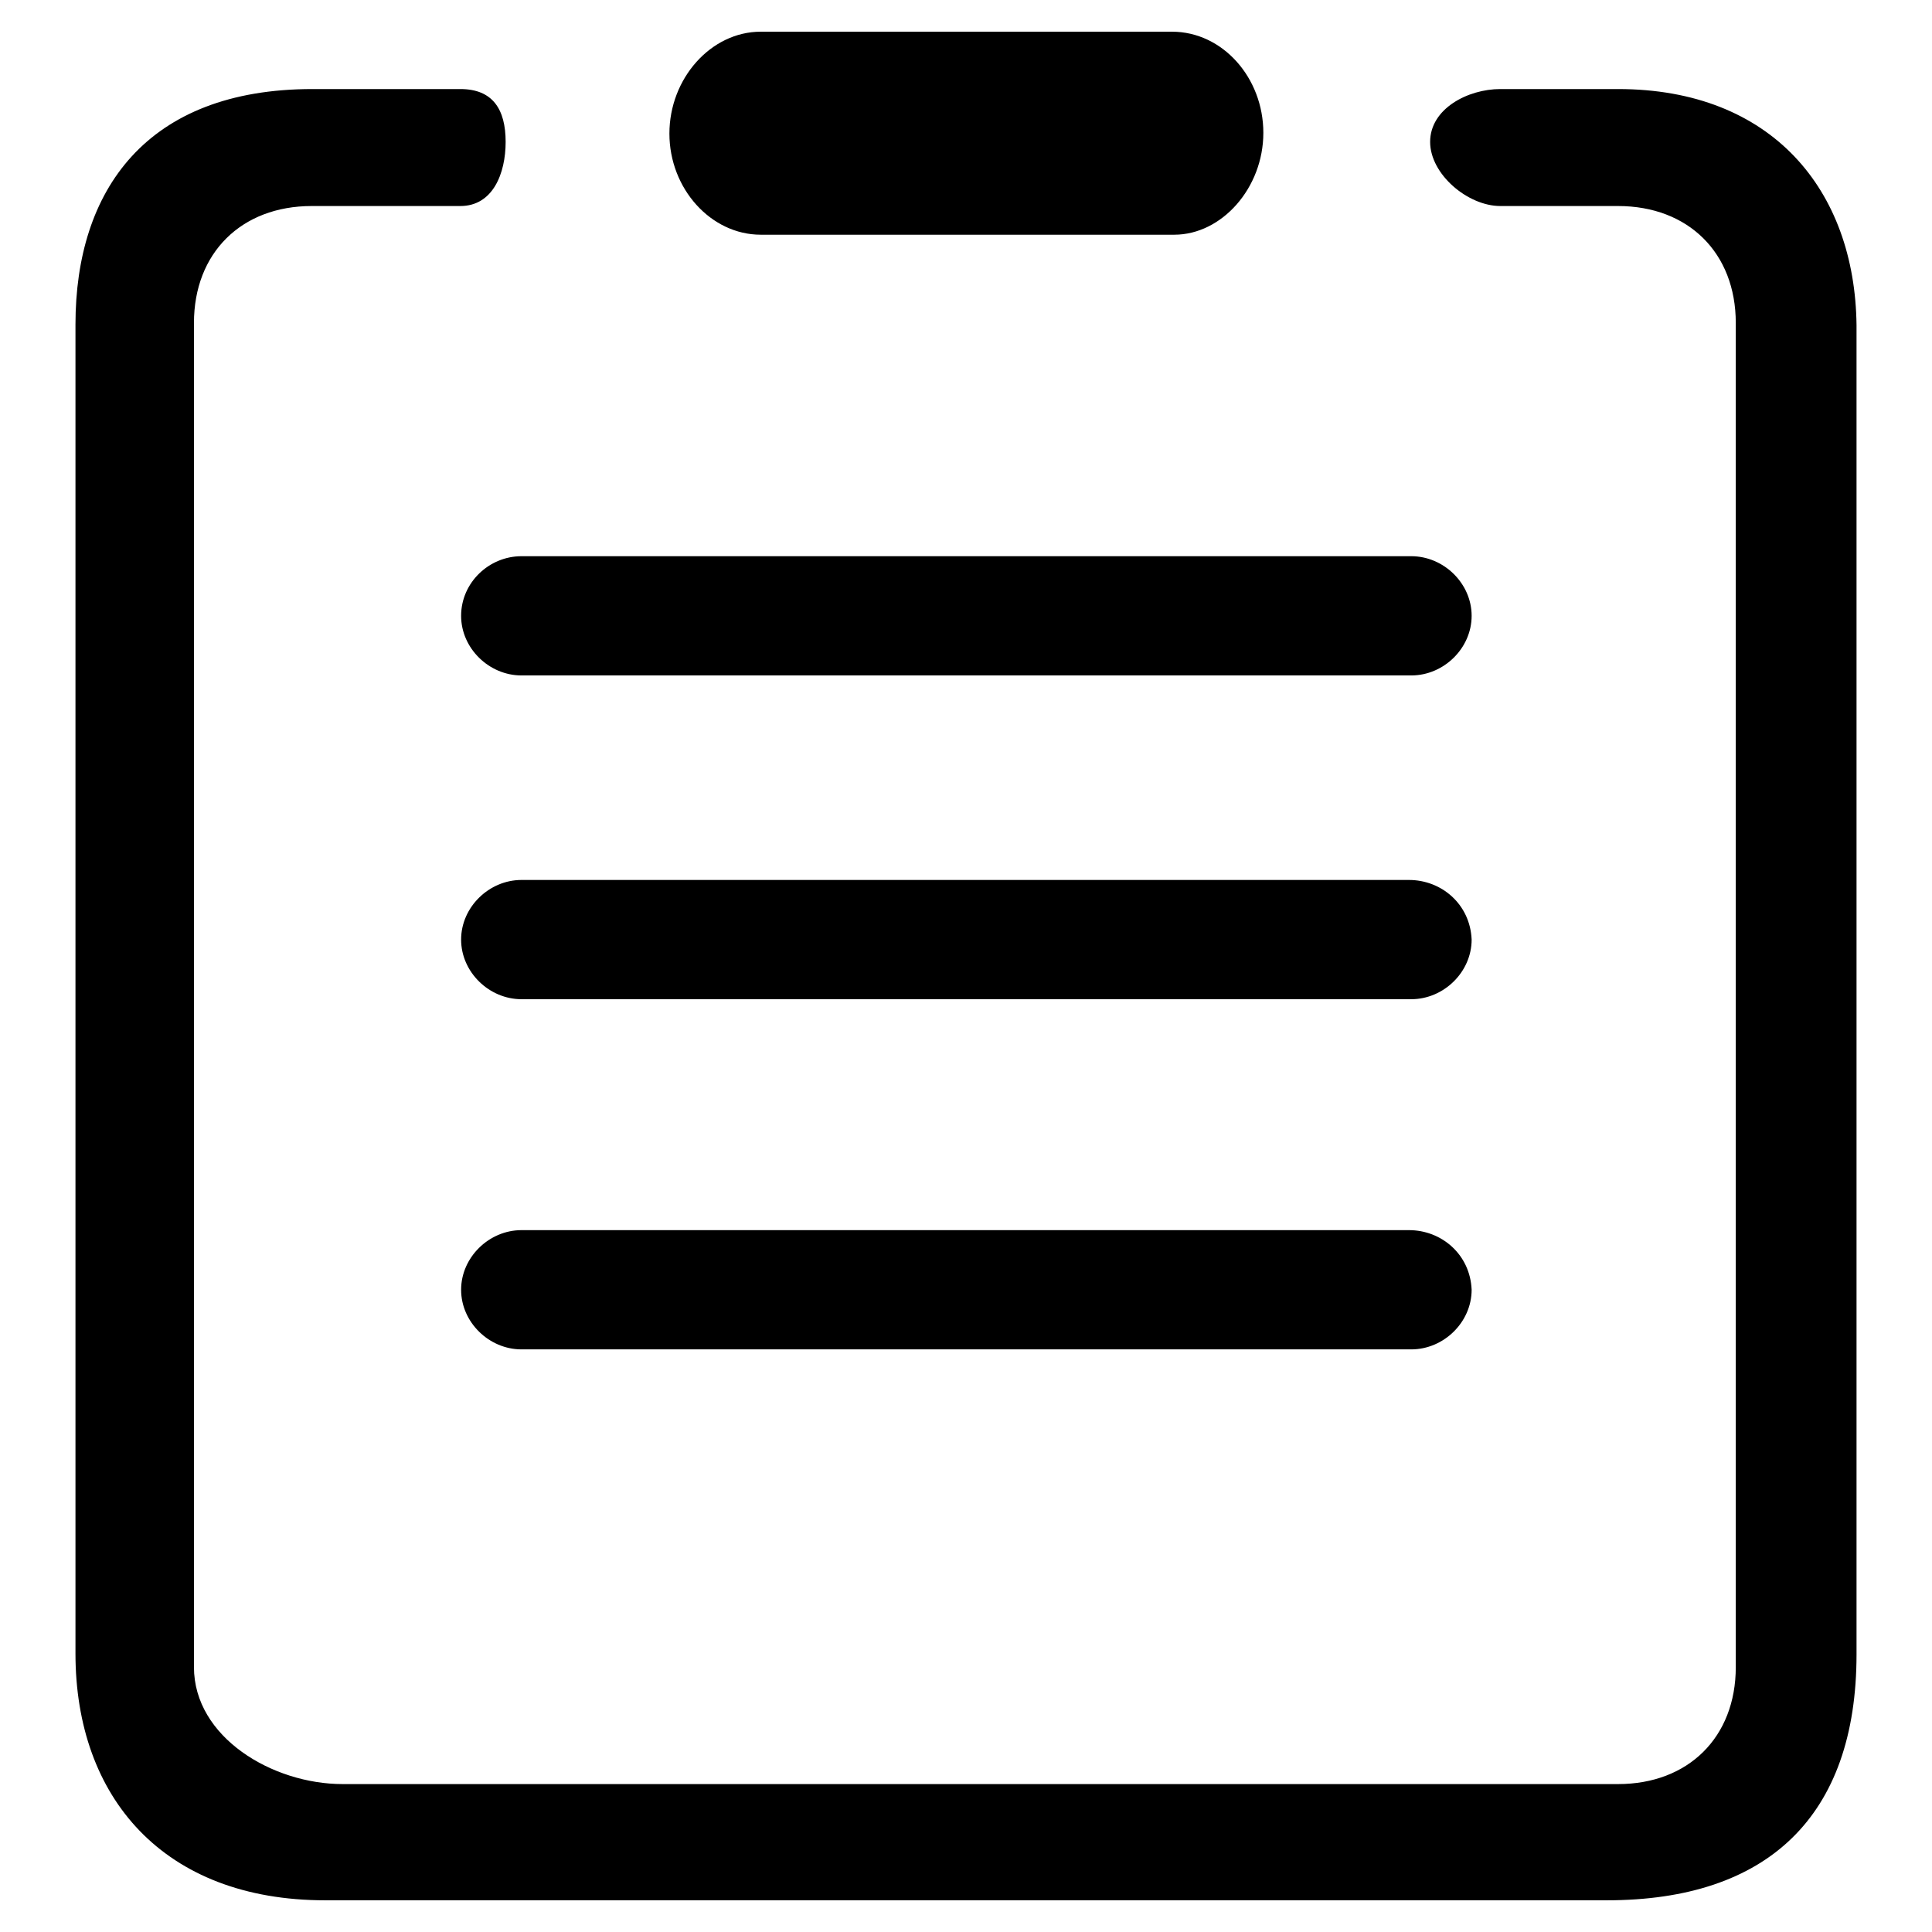
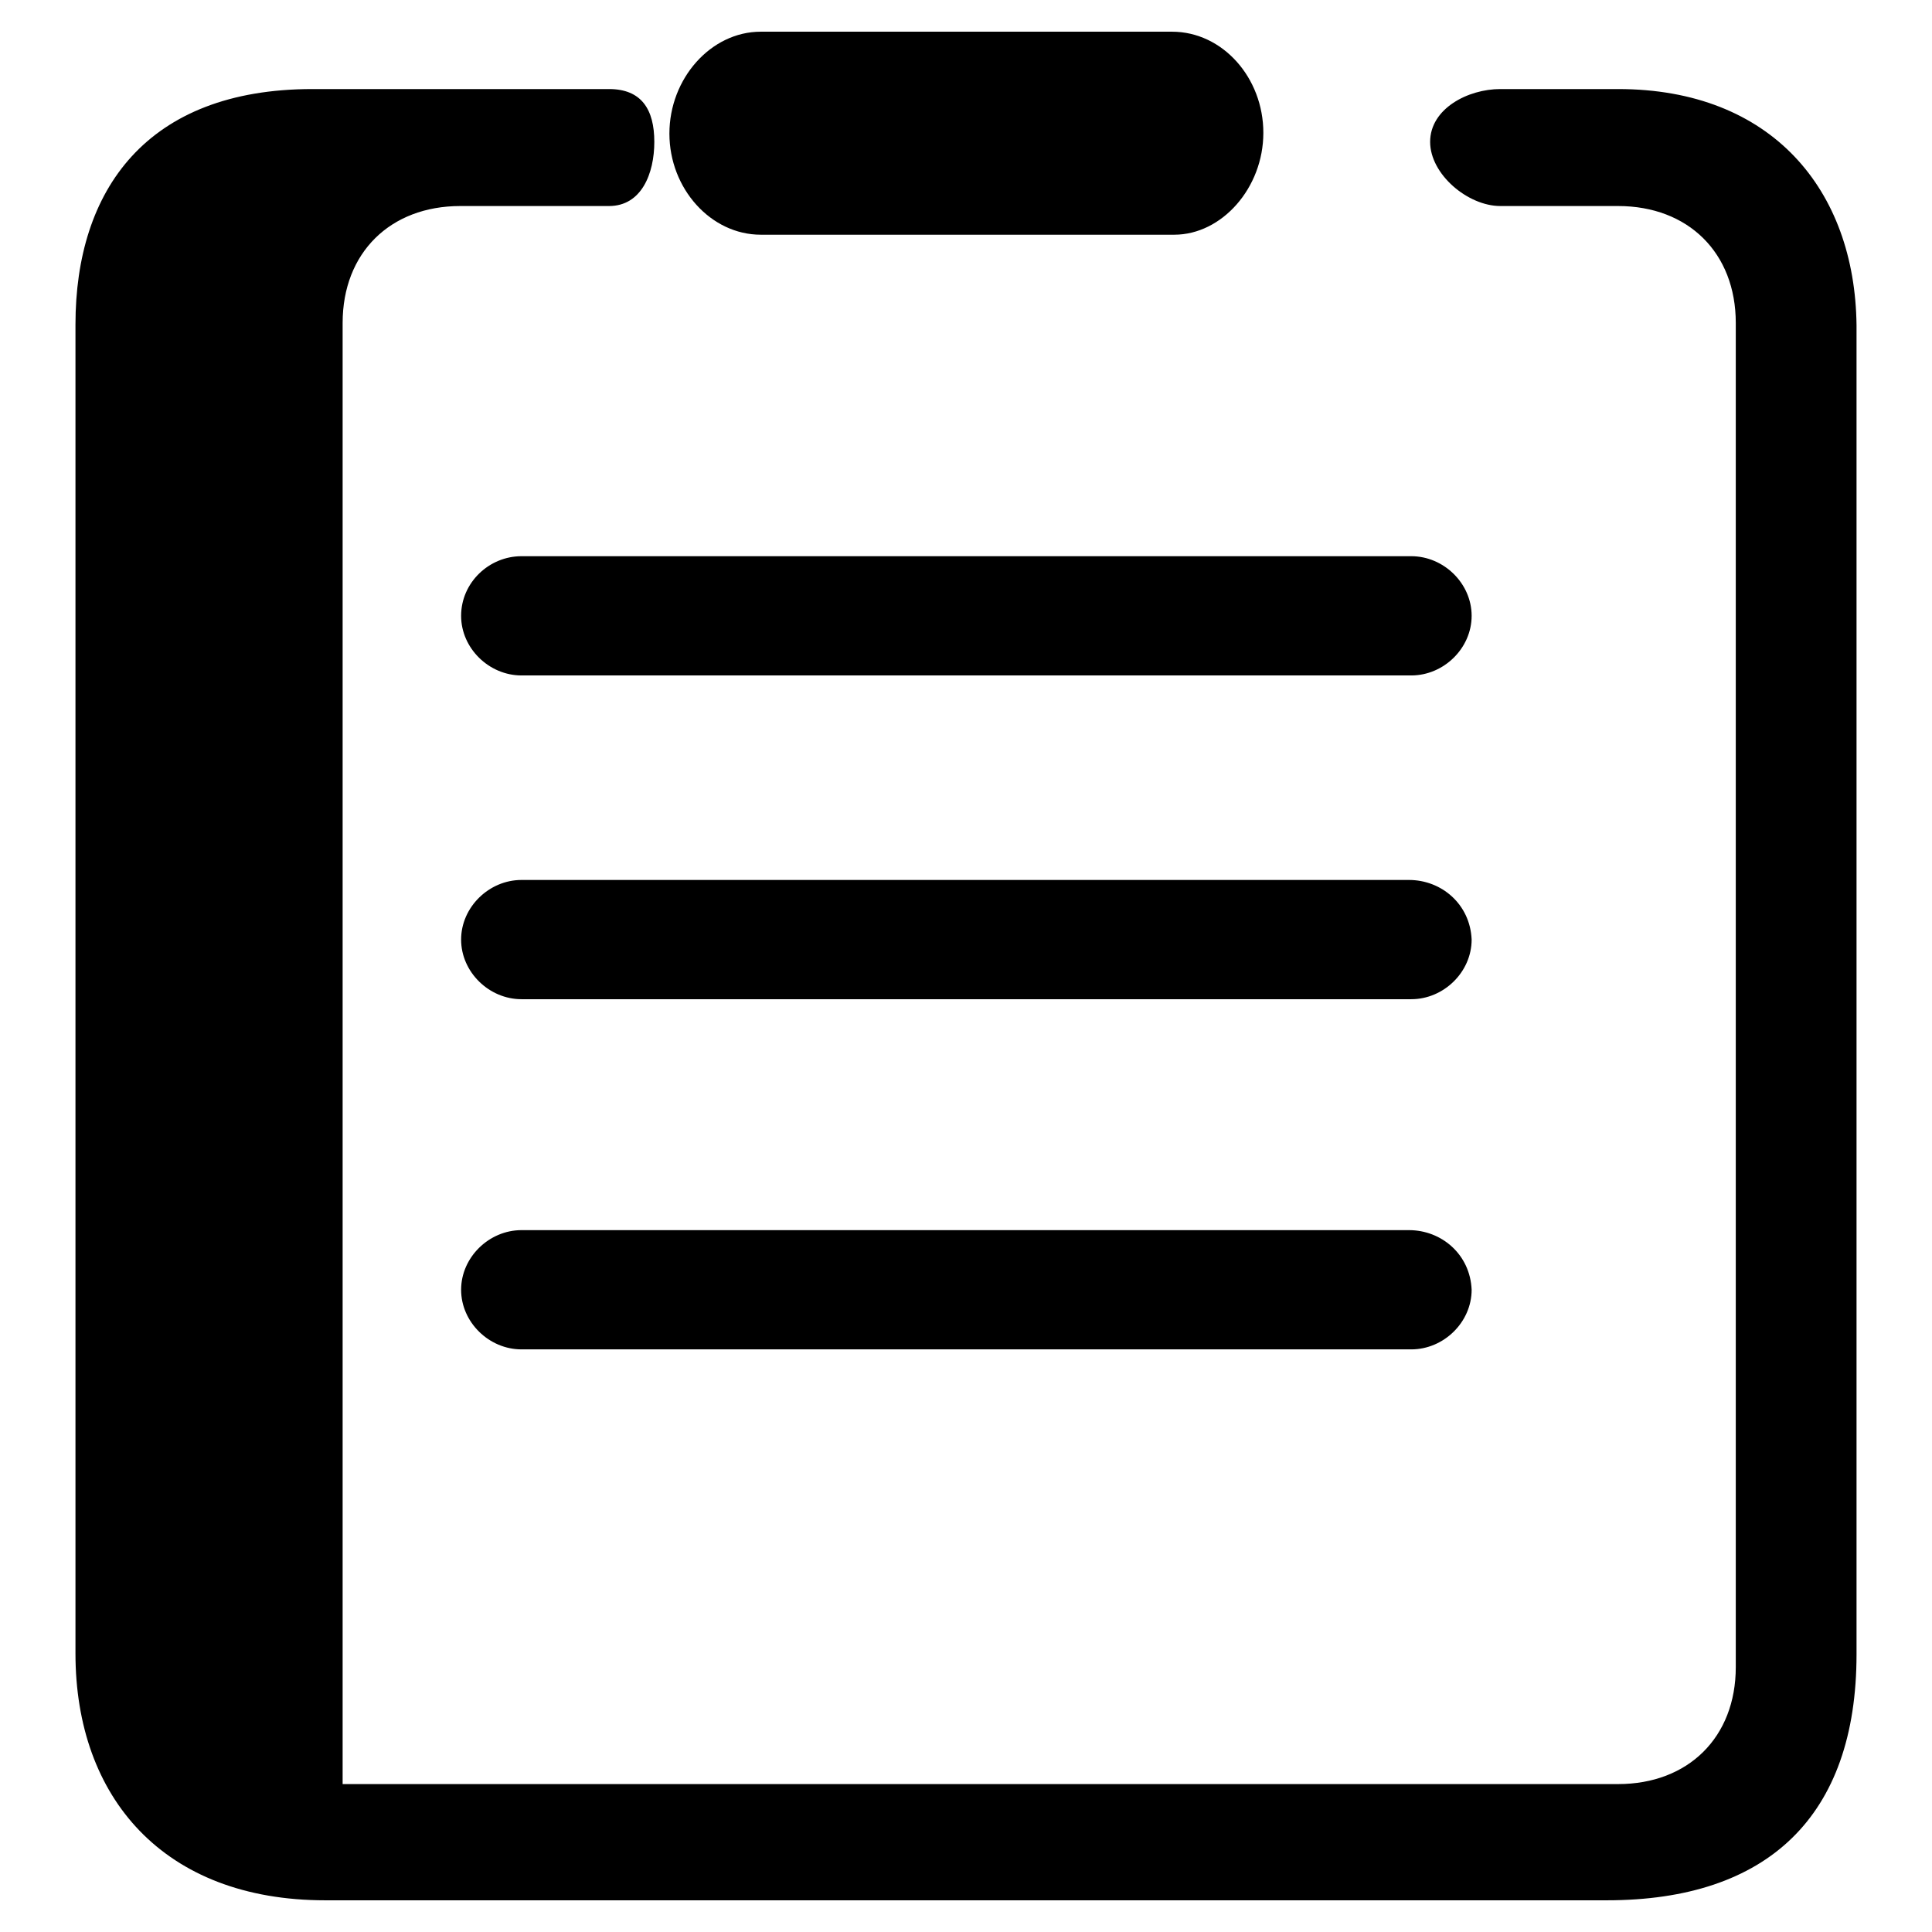
<svg xmlns="http://www.w3.org/2000/svg" version="1.1" x="0px" y="0px" viewBox="0 0 256 256" enable-background="new 0 0 256 256" xml:space="preserve">
  <g>
    <g>
-       <path fill="#000000" d="M214.4,11.8h-15.6c-4.3,0-9.3,2.6-9.3,7c0,4.3,5,8.5,9.3,8.5h15.6c9.3,0,15.6,6.2,15.6,15.5v178.1c0,9.3-6.3,15.5-15.6,15.5h-169c-9.3,0-19.7-6.2-19.7-15.5V42.8c0-9.3,6.3-15.5,15.6-15.5h19.7c4.3,0,6-4.3,6-8.5c0-4.3-1.7-7-6-7H41.4C19.4,11.8,10,25.2,10,43v176.1c0,19.1,11.7,32.7,33.1,32.7h169.8c21.3,0,33.1-11.1,33.1-32.6V43.1C245.8,25.2,234.8,11.8,214.4,11.8L214.4,11.8L214.4,11.8L214.4,11.8z M61.1,81.6c0,4.3,3.7,7.9,8,7.9H187c4.3,0,8-3.6,8-7.9c0-4.3-3.7-7.9-8-7.9H69.1C64.8,73.7,61.1,77.2,61.1,81.6L61.1,81.6L61.1,81.6L61.1,81.6z M186.7,116.6H69.1c-4.3,0-8,3.6-8,7.9c0,4.3,3.7,7.9,8,7.9H187c4.3,0,8-3.6,8-7.9C194.8,119.8,191,116.6,186.7,116.6L186.7,116.6L186.7,116.6L186.7,116.6z M186.7,163H69.1c-4.3,0-8,3.6-8,7.9s3.7,7.9,8,7.9H187c4.3,0,8-3.6,8-7.9C194.8,166.2,191,163,186.7,163L186.7,163L186.7,163L186.7,163z M100.8,31.1h54.8c6.3,0,11.8-6.2,11.8-13.5S162,4.2,155.3,4.2h-54.5c-6.6,0-12.1,6.2-12.1,13.5S94.2,31.1,100.8,31.1L100.8,31.1L100.8,31.1L100.8,31.1z" />
+       <path fill="#000000" d="M214.4,11.8h-15.6c-4.3,0-9.3,2.6-9.3,7c0,4.3,5,8.5,9.3,8.5h15.6c9.3,0,15.6,6.2,15.6,15.5v178.1c0,9.3-6.3,15.5-15.6,15.5h-169V42.8c0-9.3,6.3-15.5,15.6-15.5h19.7c4.3,0,6-4.3,6-8.5c0-4.3-1.7-7-6-7H41.4C19.4,11.8,10,25.2,10,43v176.1c0,19.1,11.7,32.7,33.1,32.7h169.8c21.3,0,33.1-11.1,33.1-32.6V43.1C245.8,25.2,234.8,11.8,214.4,11.8L214.4,11.8L214.4,11.8L214.4,11.8z M61.1,81.6c0,4.3,3.7,7.9,8,7.9H187c4.3,0,8-3.6,8-7.9c0-4.3-3.7-7.9-8-7.9H69.1C64.8,73.7,61.1,77.2,61.1,81.6L61.1,81.6L61.1,81.6L61.1,81.6z M186.7,116.6H69.1c-4.3,0-8,3.6-8,7.9c0,4.3,3.7,7.9,8,7.9H187c4.3,0,8-3.6,8-7.9C194.8,119.8,191,116.6,186.7,116.6L186.7,116.6L186.7,116.6L186.7,116.6z M186.7,163H69.1c-4.3,0-8,3.6-8,7.9s3.7,7.9,8,7.9H187c4.3,0,8-3.6,8-7.9C194.8,166.2,191,163,186.7,163L186.7,163L186.7,163L186.7,163z M100.8,31.1h54.8c6.3,0,11.8-6.2,11.8-13.5S162,4.2,155.3,4.2h-54.5c-6.6,0-12.1,6.2-12.1,13.5S94.2,31.1,100.8,31.1L100.8,31.1L100.8,31.1L100.8,31.1z" />
    </g>
  </g>
</svg>